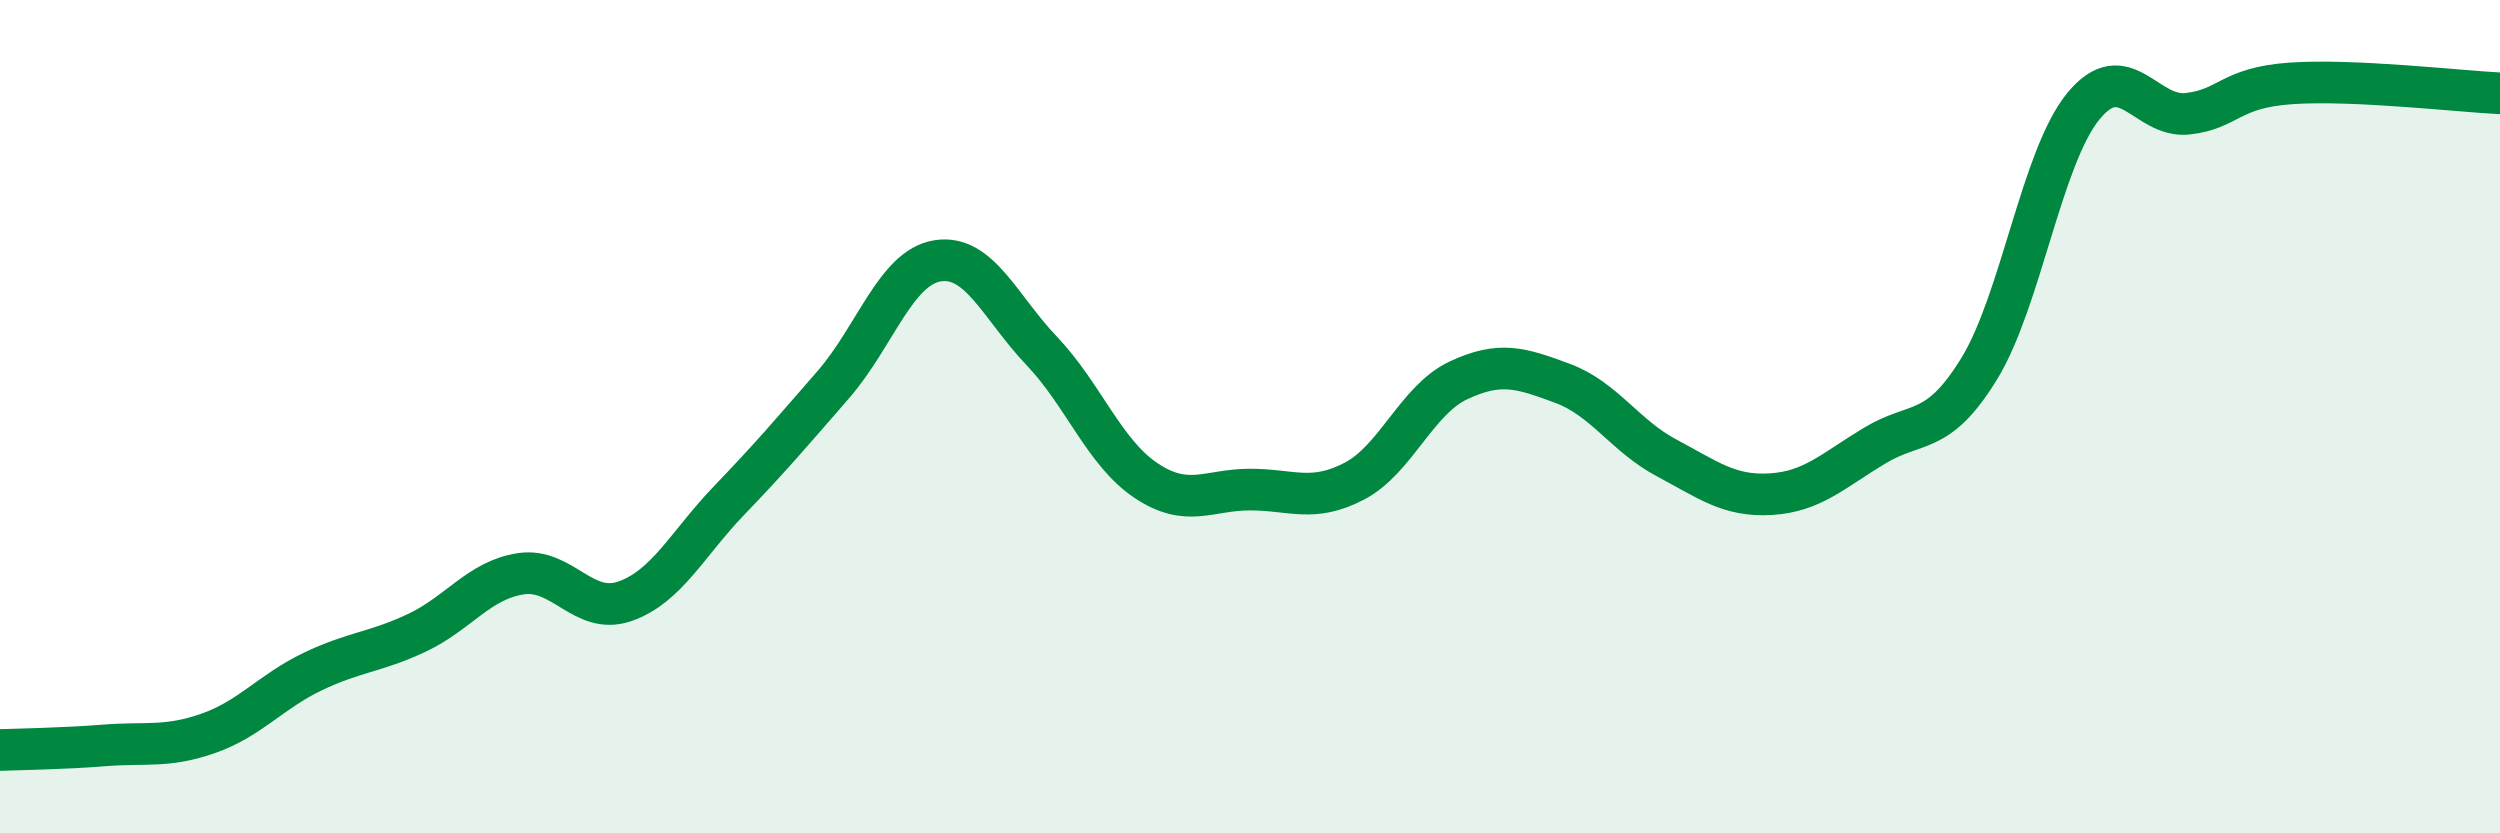
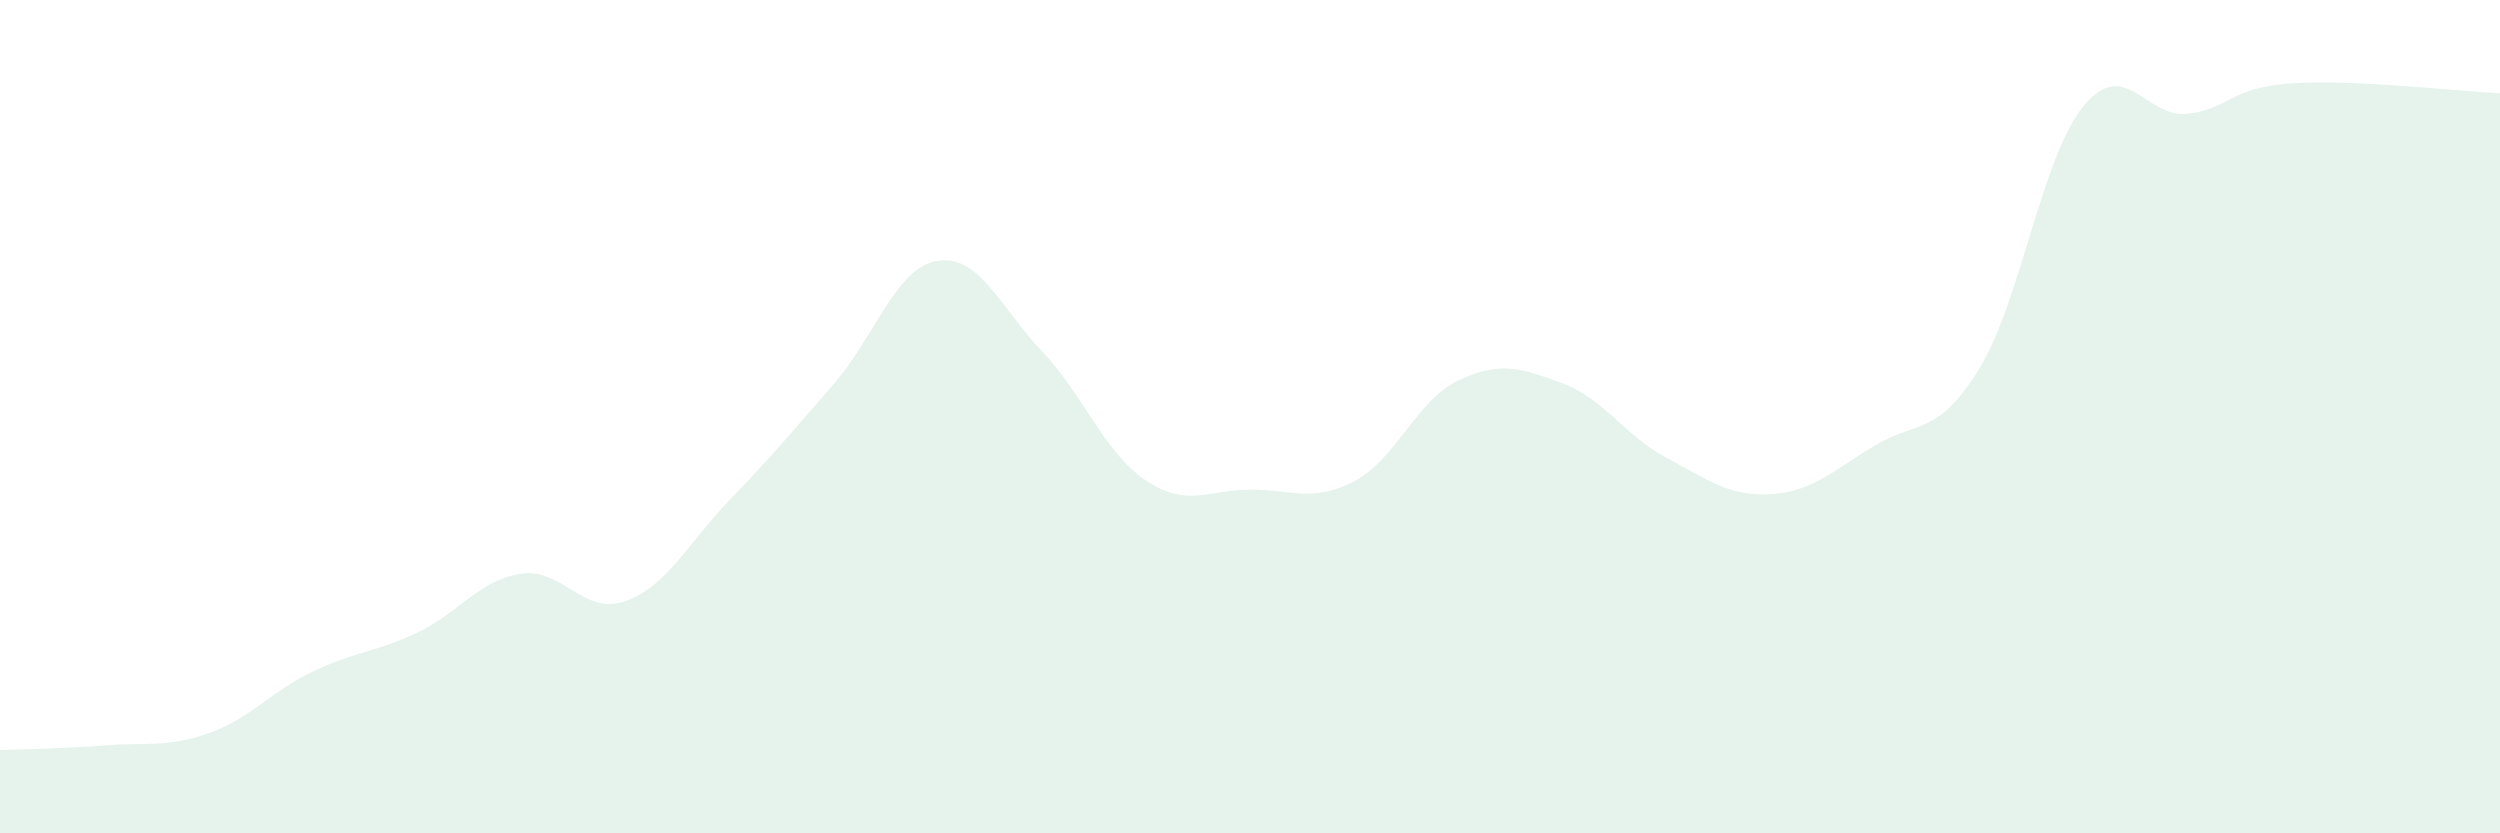
<svg xmlns="http://www.w3.org/2000/svg" width="60" height="20" viewBox="0 0 60 20">
  <path d="M 0,18 C 0.5,17.98 1.5,17.97 2.5,17.89 C 3.5,17.81 4,17.95 5,17.6 C 6,17.25 6.5,16.6 7.5,16.12 C 8.5,15.64 9,15.66 10,15.19 C 11,14.72 11.5,13.92 12.5,13.77 C 13.5,13.62 14,14.78 15,14.43 C 16,14.08 16.5,13.05 17.5,12.01 C 18.5,10.97 19,10.38 20,9.23 C 21,8.08 21.5,6.42 22.5,6.26 C 23.5,6.1 24,7.37 25,8.42 C 26,9.47 26.5,10.86 27.5,11.53 C 28.5,12.2 29,11.75 30,11.75 C 31,11.75 31.5,12.07 32.5,11.55 C 33.5,11.03 34,9.6 35,9.13 C 36,8.66 36.5,8.83 37.5,9.2 C 38.5,9.57 39,10.46 40,10.99 C 41,11.52 41.5,11.92 42.5,11.86 C 43.5,11.8 44,11.29 45,10.69 C 46,10.09 46.5,10.48 47.5,8.85 C 48.5,7.22 49,3.77 50,2.55 C 51,1.33 51.5,2.84 52.5,2.73 C 53.5,2.62 53.5,2.1 55,2 C 56.5,1.9 59,2.19 60,2.24L60 20L0 20Z" fill="#008740" opacity="0.1" stroke-linecap="round" stroke-linejoin="round" />
-   <path d="M 0,18 C 0.5,17.98 1.5,17.97 2.5,17.89 C 3.5,17.81 4,17.95 5,17.6 C 6,17.25 6.5,16.6 7.5,16.12 C 8.5,15.64 9,15.66 10,15.19 C 11,14.72 11.5,13.92 12.5,13.77 C 13.5,13.62 14,14.78 15,14.43 C 16,14.08 16.5,13.05 17.5,12.01 C 18.5,10.97 19,10.38 20,9.23 C 21,8.08 21.5,6.42 22.5,6.26 C 23.5,6.1 24,7.37 25,8.42 C 26,9.47 26.5,10.86 27.5,11.53 C 28.5,12.2 29,11.75 30,11.75 C 31,11.75 31.5,12.07 32.5,11.55 C 33.5,11.03 34,9.6 35,9.13 C 36,8.66 36.5,8.83 37.5,9.2 C 38.5,9.57 39,10.46 40,10.99 C 41,11.52 41.5,11.92 42.5,11.86 C 43.5,11.8 44,11.29 45,10.69 C 46,10.09 46.5,10.48 47.5,8.85 C 48.5,7.22 49,3.77 50,2.55 C 51,1.33 51.5,2.84 52.5,2.73 C 53.5,2.62 53.5,2.1 55,2 C 56.5,1.9 59,2.19 60,2.24" stroke="#008740" stroke-width="1" fill="none" stroke-linecap="round" stroke-linejoin="round" />
</svg>